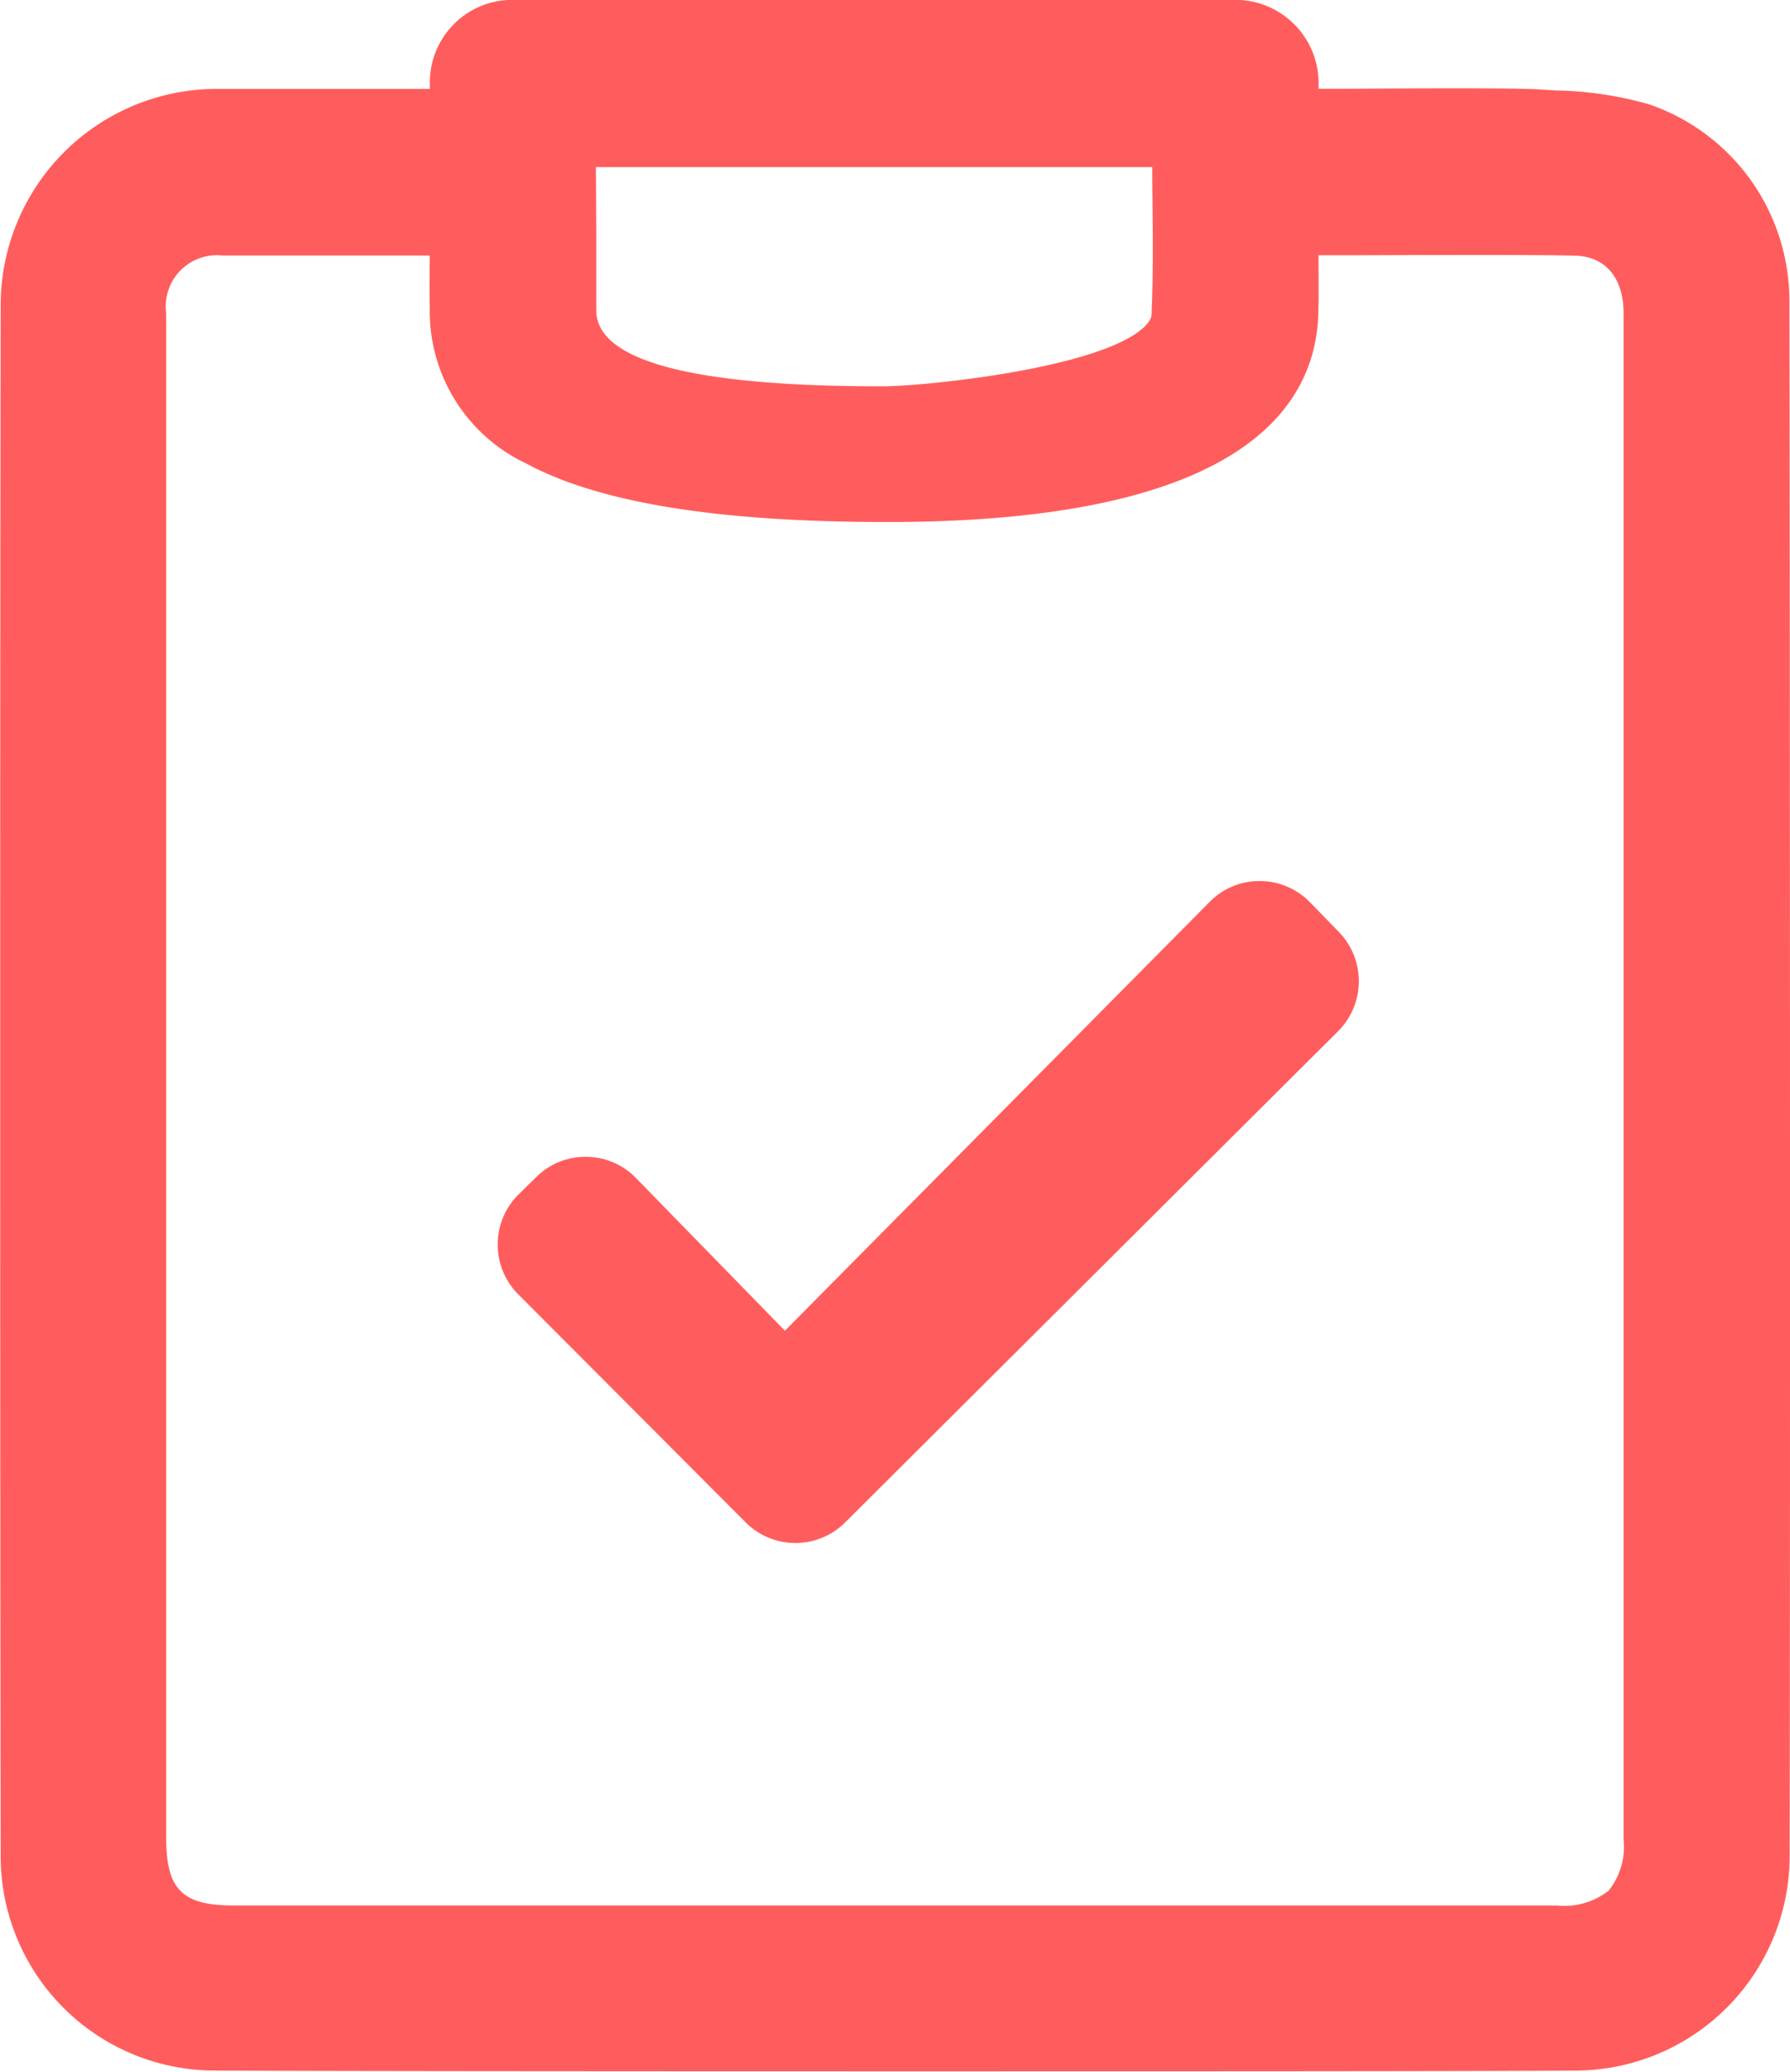
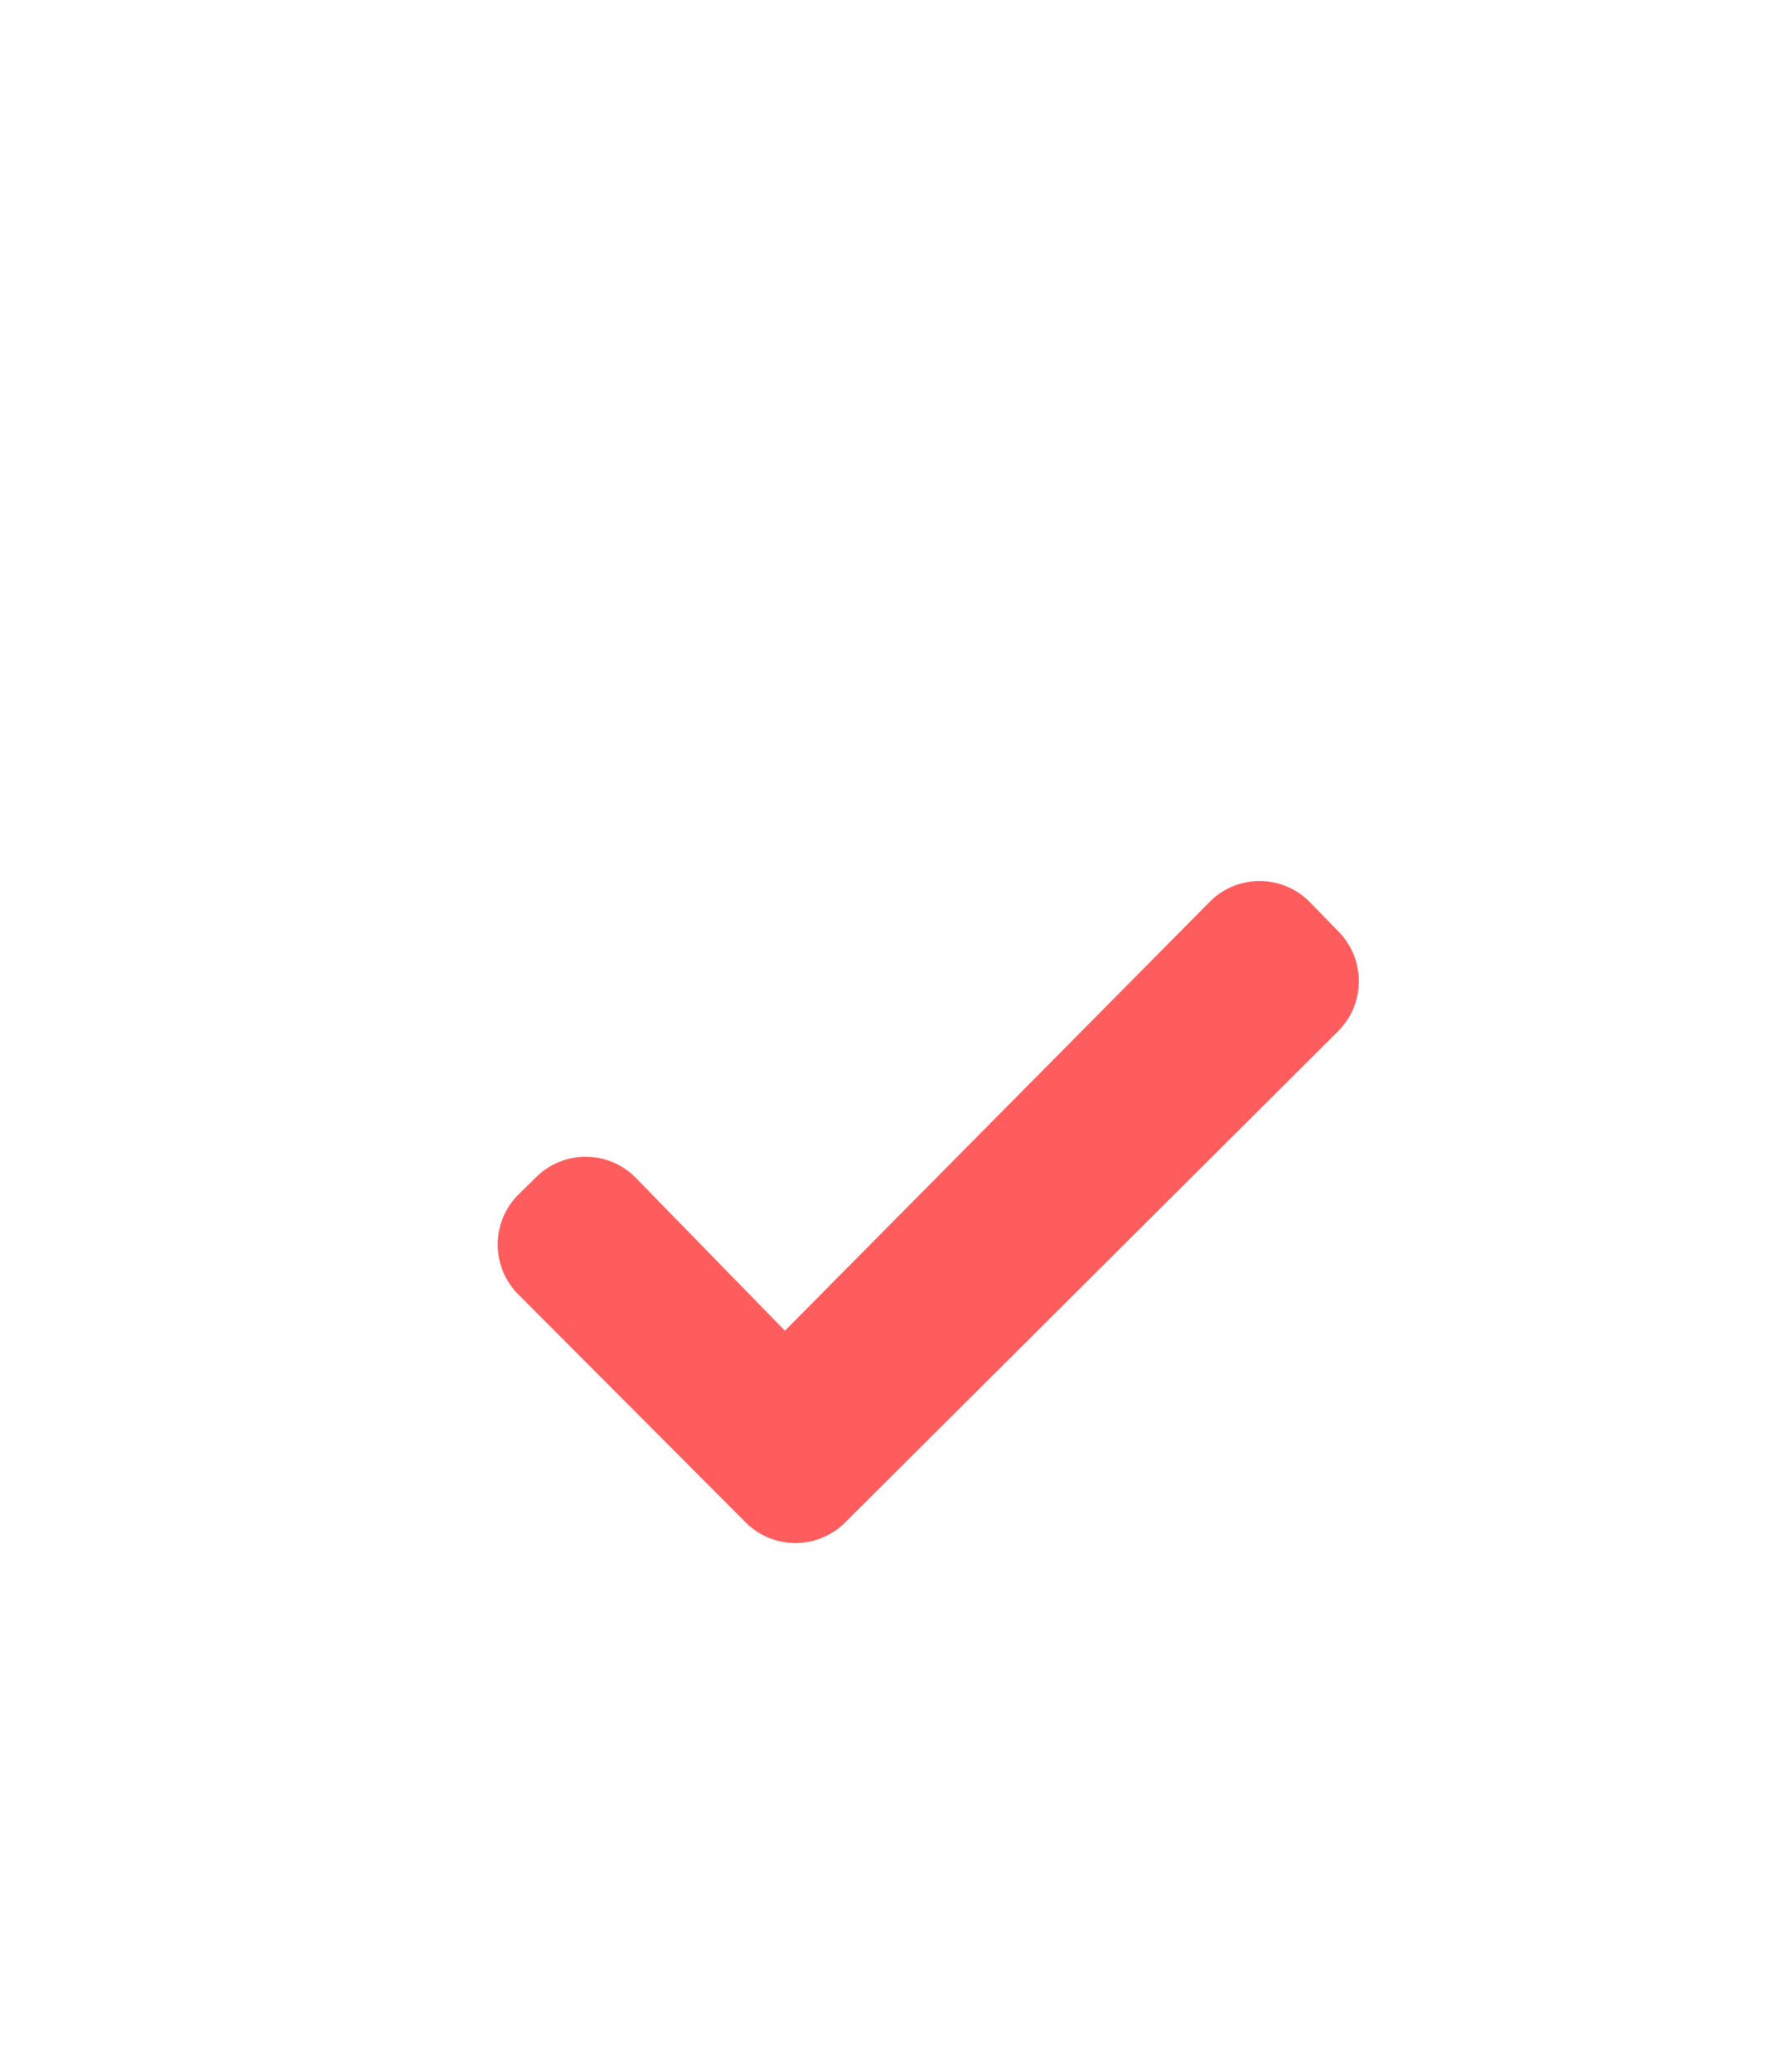
<svg xmlns="http://www.w3.org/2000/svg" width="34.244" height="39.622" viewBox="0 0 34.244 39.622">
  <g transform="translate(0 0)">
    <path d="M1950.65-5955.709a1.341,1.341,0,0,0,.953.395,1.342,1.342,0,0,0,.95-.392l9.436-9.4A1.352,1.352,0,0,0,1962-5967l-.551-.566a1.341,1.341,0,0,0-.96-.408,1.334,1.334,0,0,0-.963.4l-8.124,8.2-2.849-2.92a1.336,1.336,0,0,0-.949-.406,1.338,1.338,0,0,0-.959.387l-.337.331h0a1.339,1.339,0,0,0-.4.954,1.338,1.338,0,0,0,.393.959Z" transform="translate(-1936.386 5984.824)" fill="#ff5d5d" />
-     <path d="M1903.328-6098.1a3.972,3.972,0,0,0-2.672-3.78,6.9,6.9,0,0,0-1.793-.269l-.286-.018c-.5-.035-2.558-.021-3.788-.014l-.468,0c0-.018,0-.036,0-.054a1.594,1.594,0,0,0-1.684-1.645c-1.657,0-12.047-.007-13.659,0a1.578,1.578,0,0,0-1.658,1.625c0,.025,0,.051,0,.076h-.672c-1.169,0-2.771,0-3.389,0a4.137,4.137,0,0,0-4.15,4.139c-.013,5.862-.011,24.184,0,29.621a4.1,4.1,0,0,0,4.106,4.14c2.126.01,7.436.014,12.785.014,5.539,0,11.121,0,13.252-.014a4.106,4.106,0,0,0,4.081-4.079C1903.346-6074.086,1903.34-6092.479,1903.328-6098.1Zm-26.01.117a3.214,3.214,0,0,0,1.836,2.964c1.4.756,3.664,1.124,6.924,1.124,6.691,0,8.172-2.152,8.237-3.957.011-.321.008-.639.005-.975,0-.056,0-.112,0-.17h.718c1.419-.005,3.562-.012,4.2.008.574.018.918.428.918,1.1q0,3.439,0,6.876v1.459c0,.962,0,3.465,0,6.432,0,5.516,0,12.636,0,14.425a1.339,1.339,0,0,1-.285.976,1.362,1.362,0,0,1-.984.285h-25.312c-1,0-1.3-.306-1.3-1.308,0-5.59,0-23.969,0-29.148a.98.98,0,0,1,1.085-1.1c.589,0,2.174,0,3.331,0h.626q0,.059,0,.117C1877.314-6098.571,1877.313-6098.279,1877.318-6097.98Zm3.177-2.7h10.644q0,.316.005.63c.007.745.013,1.447-.017,2.161v.014c0,.028,0,.114-.133.244-.847.825-4.411,1.159-5.055,1.143-3.607,0-5.436-.489-5.436-1.454,0-.5,0-1,0-1.5C1880.5-6099.848,1880.5-6100.26,1880.495-6100.678Z" transform="translate(-1869.096 6103.879)" fill="#ff5d5d" />
  </g>
</svg>